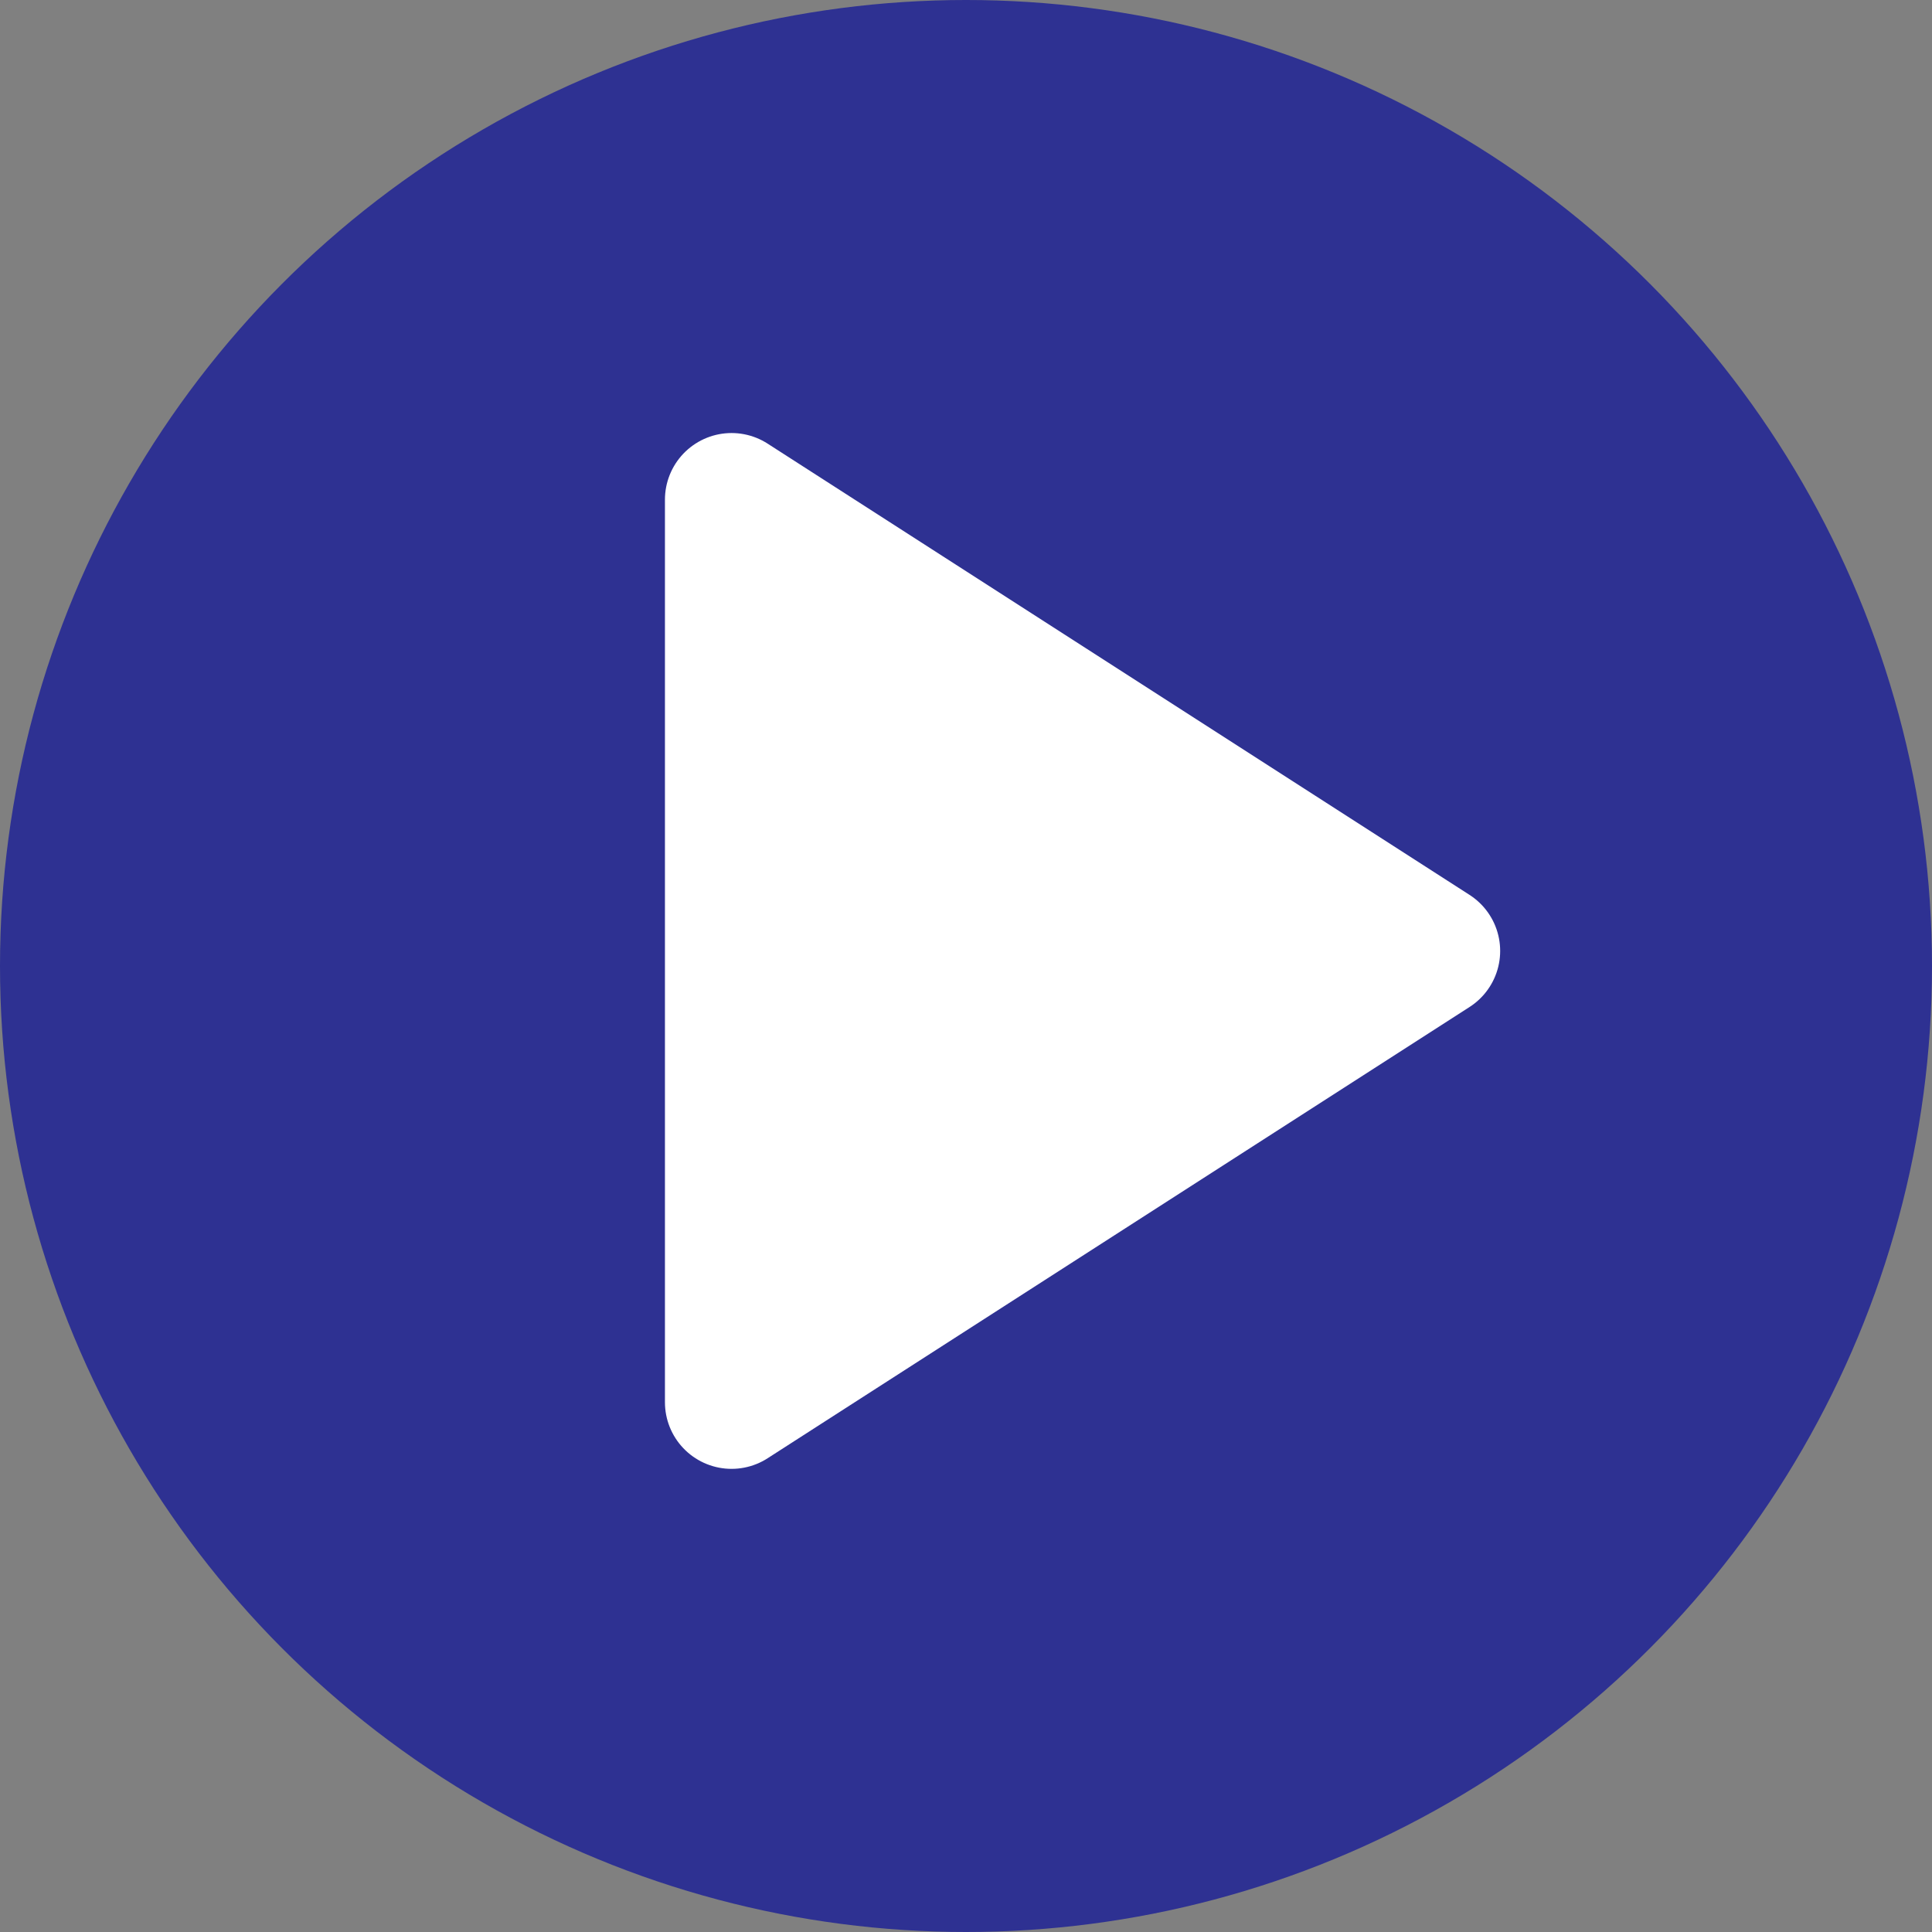
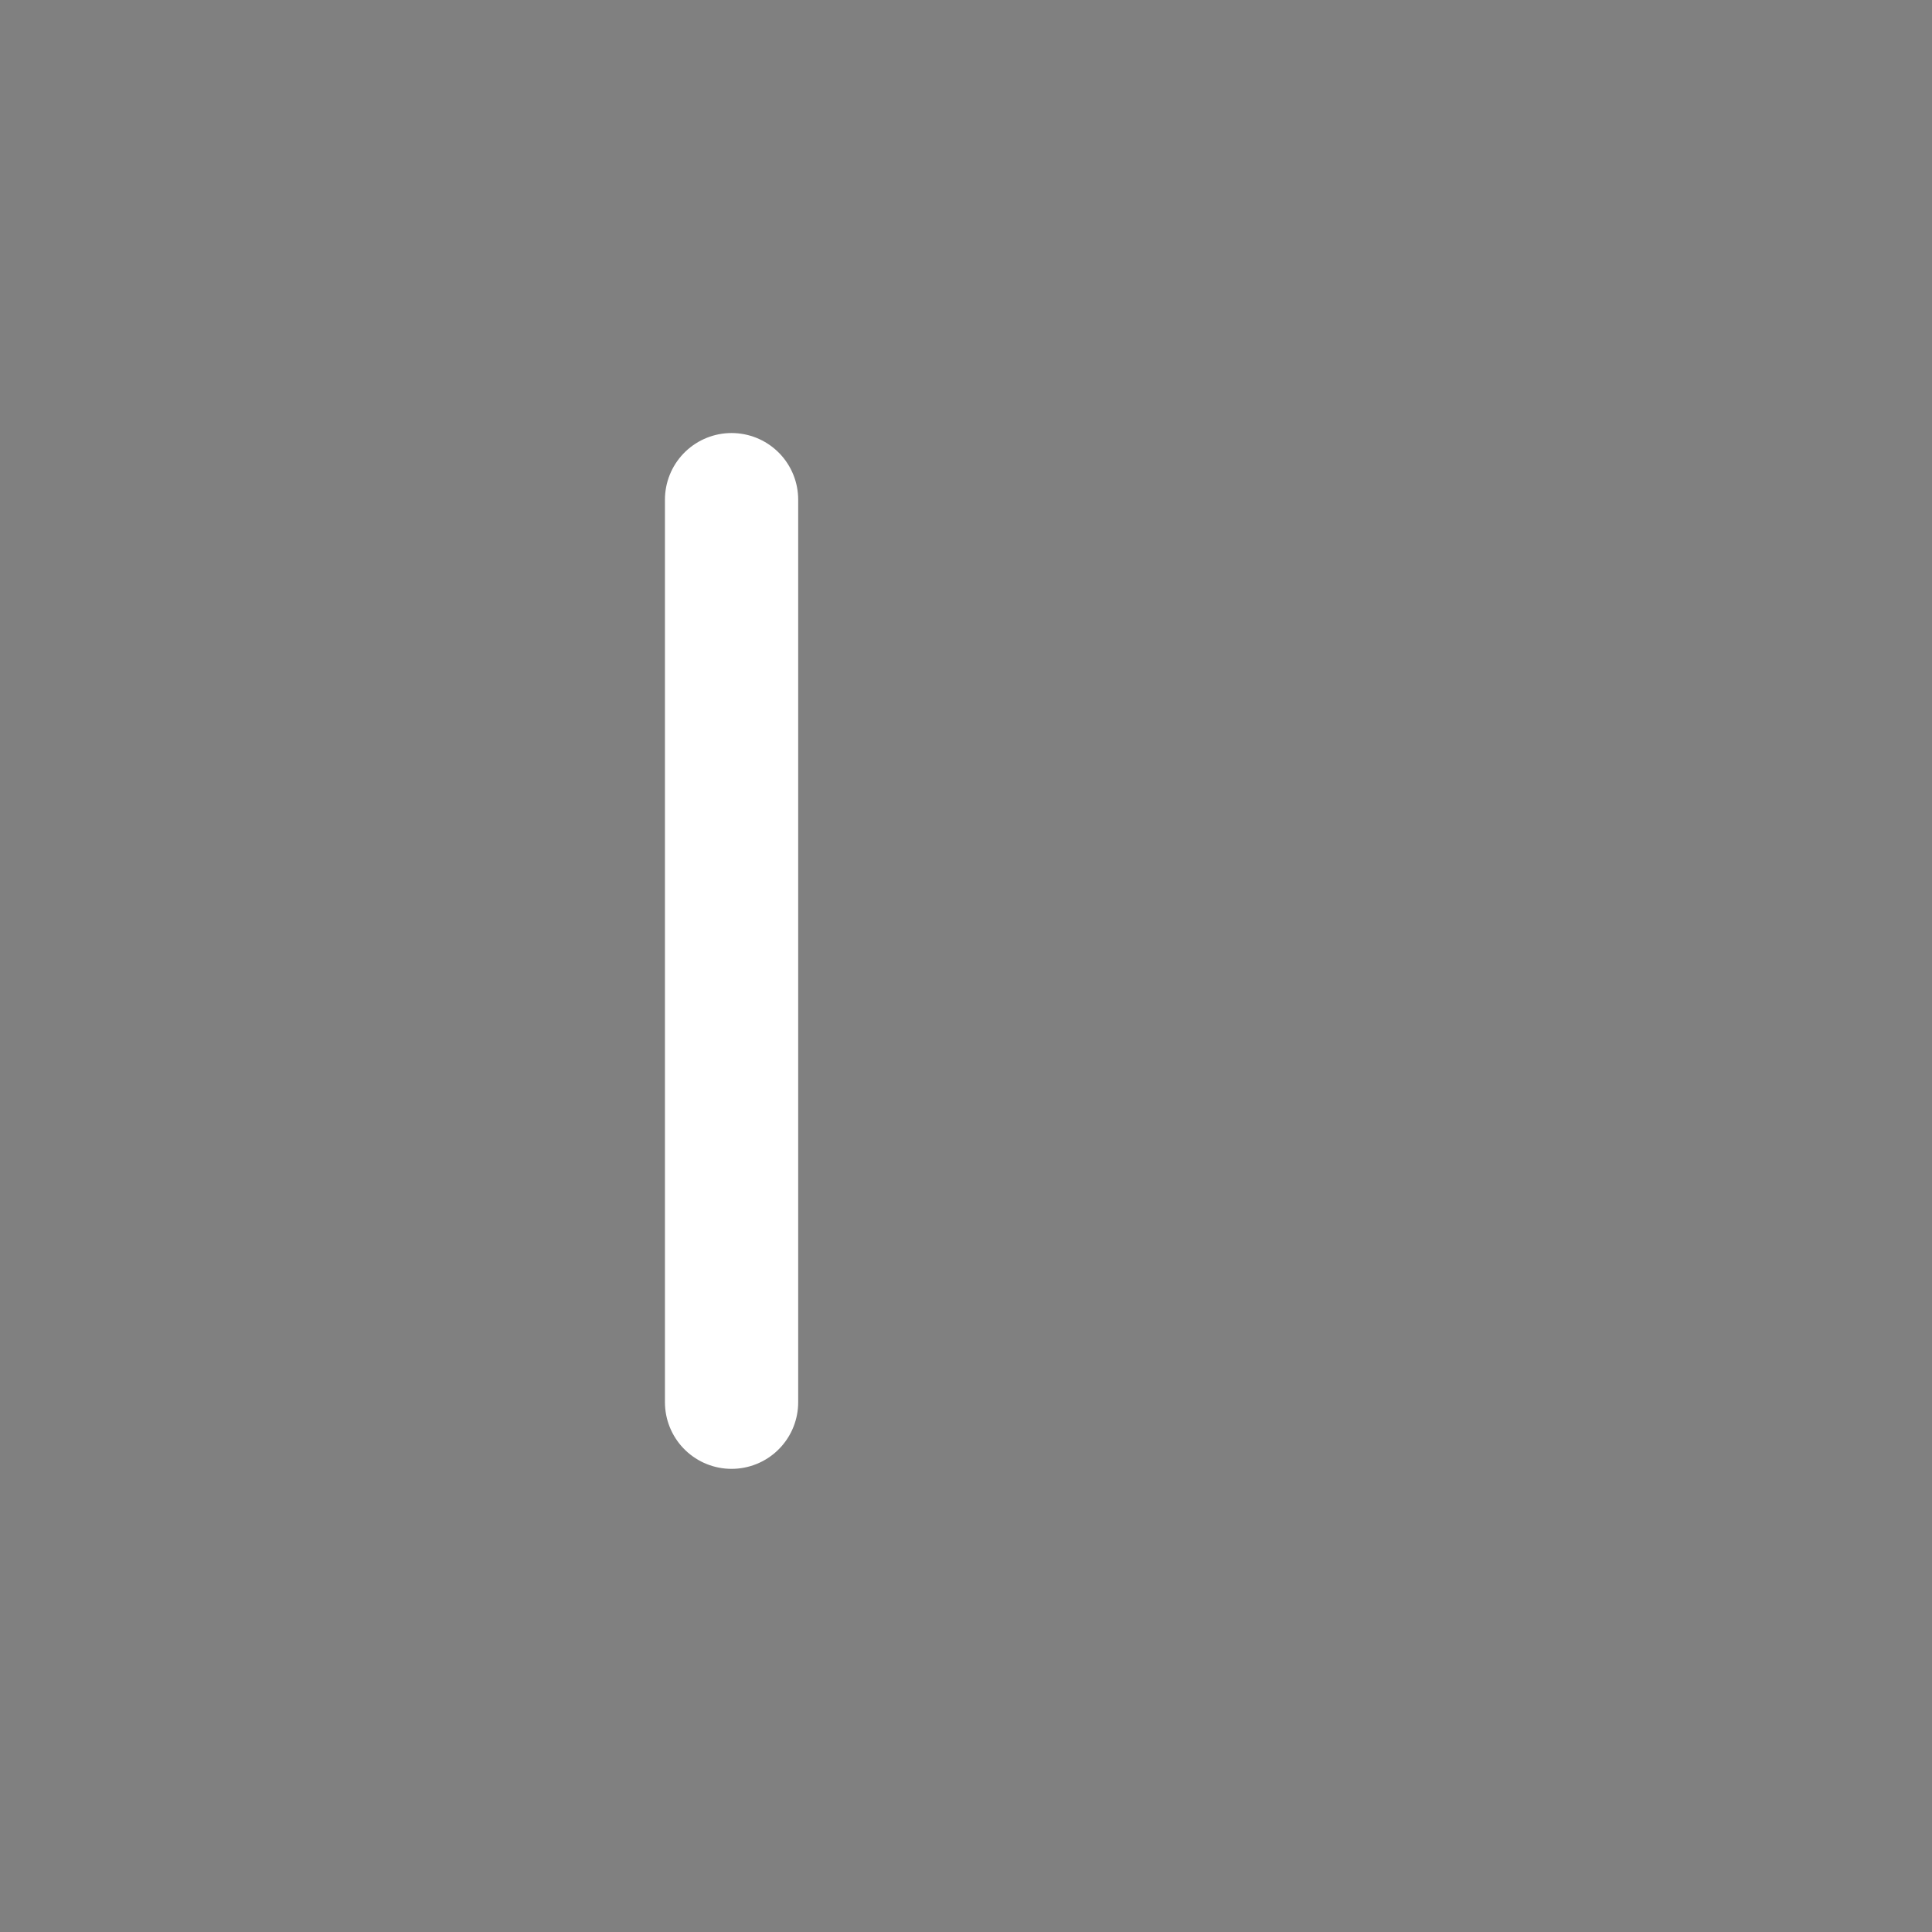
<svg xmlns="http://www.w3.org/2000/svg" width="29" height="29" viewBox="0 0 29 29">
  <rect x="0" y="0" width="29" height="29" fill="#808080" stroke="none" />
  <g id="Group_59" data-name="Group 59" transform="translate(-899 -4264)">
-     <circle id="Ellipse_17" data-name="Ellipse 17" cx="14.5" cy="14.5" r="14.5" transform="translate(899 4264)" fill="#2e3192" />
-     <path id="Icon_feather-play" data-name="Icon feather-play" d="M7.5,4.5l10.537,6.774L7.5,18.048Z" transform="translate(902.481 4267)" fill="white" stroke="#fff" stroke-linecap="round" stroke-linejoin="round" stroke-width="2" />
+     <path id="Icon_feather-play" data-name="Icon feather-play" d="M7.5,4.5L7.5,18.048Z" transform="translate(902.481 4267)" fill="white" stroke="#fff" stroke-linecap="round" stroke-linejoin="round" stroke-width="2" />
  </g>
</svg>